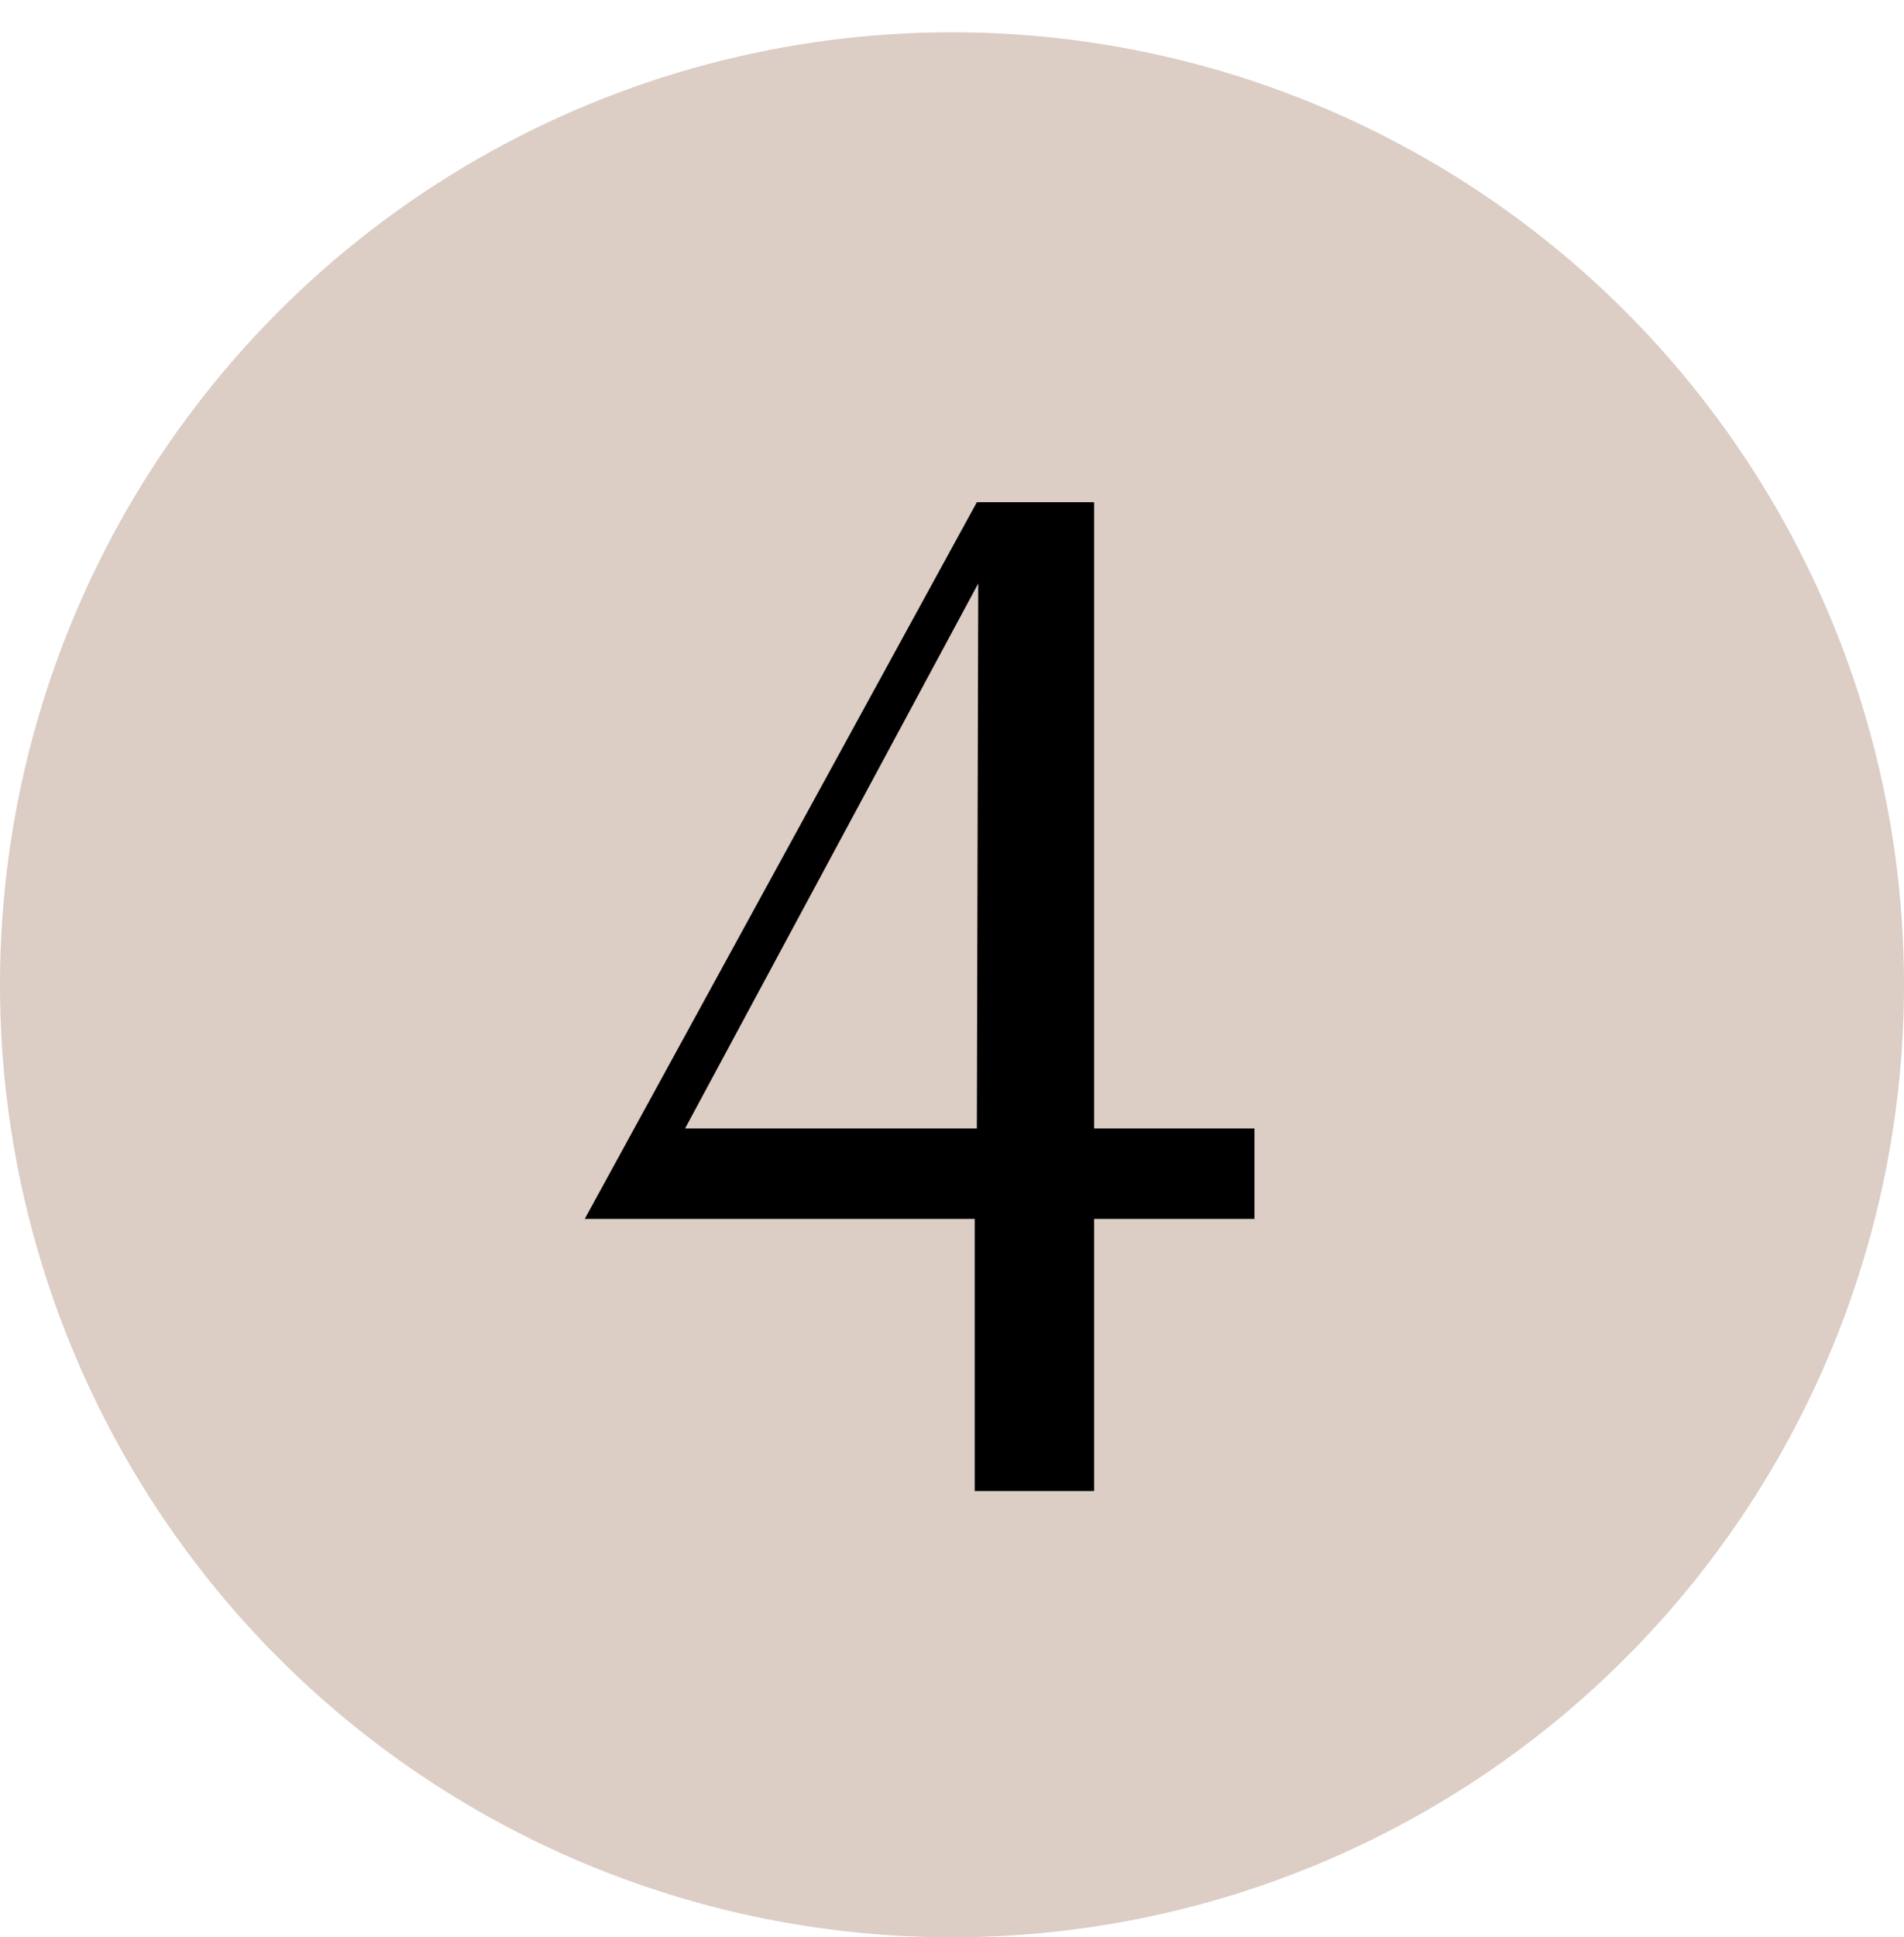
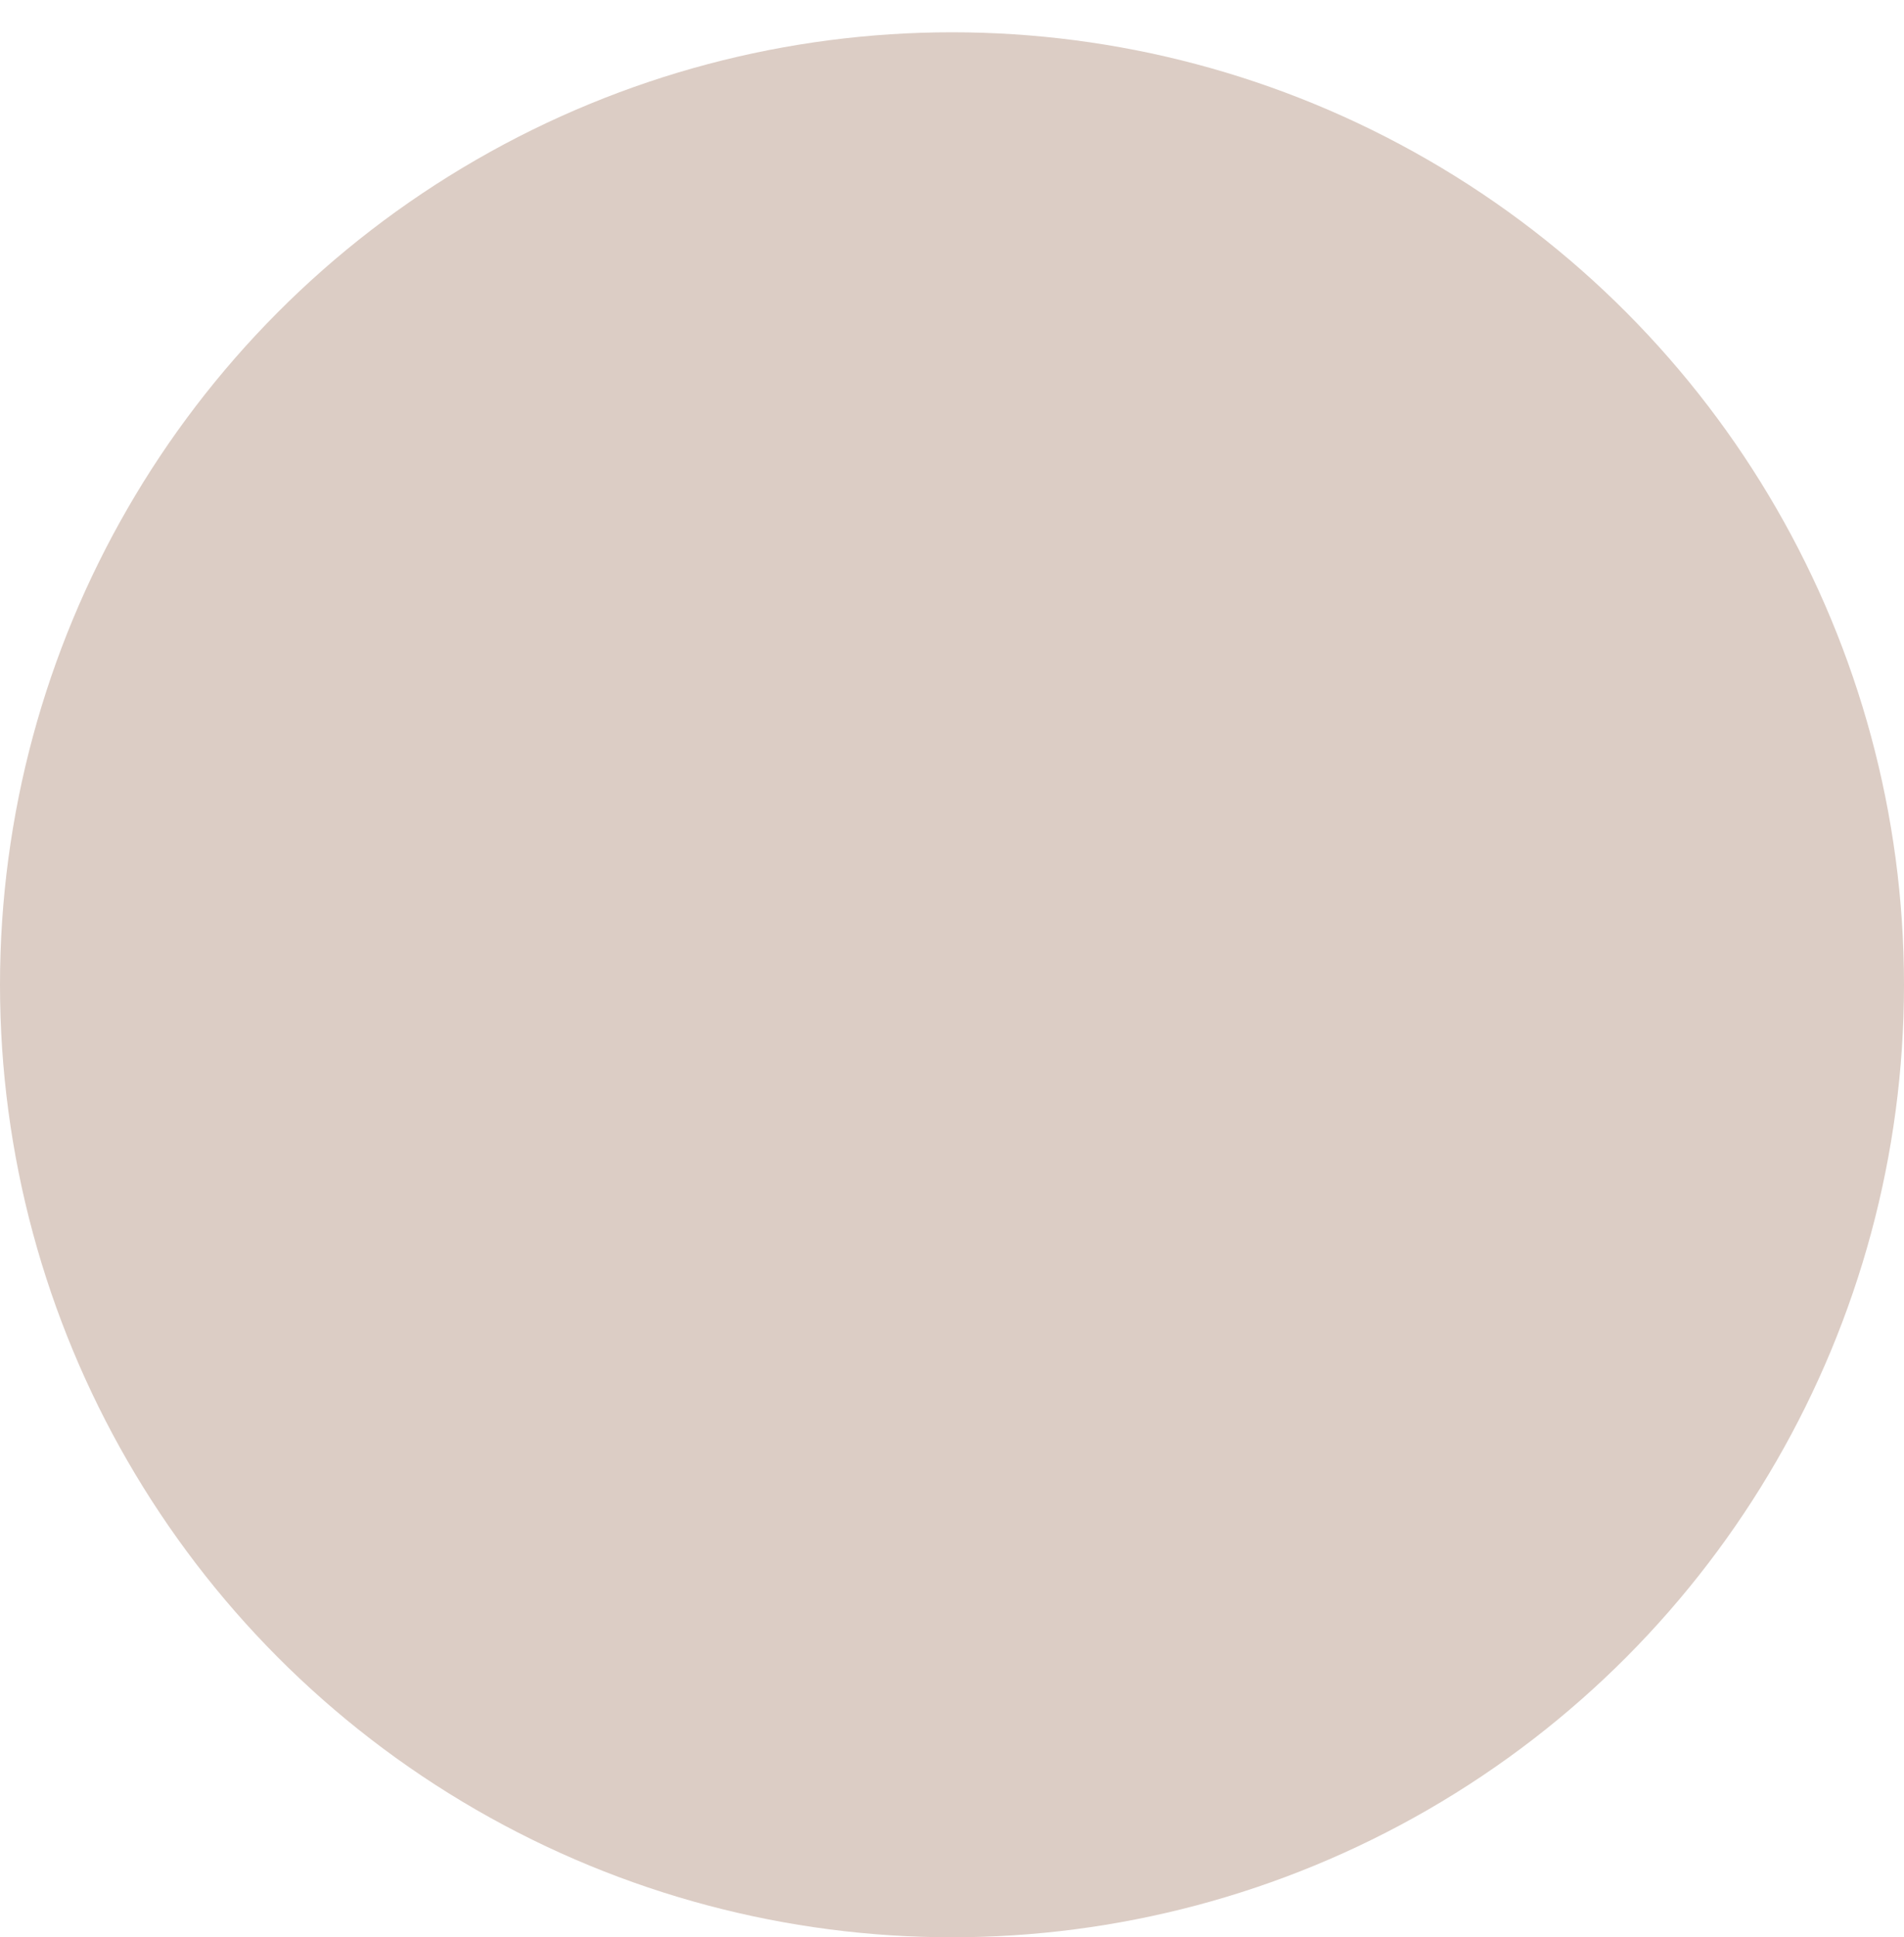
<svg xmlns="http://www.w3.org/2000/svg" width="59" height="60" viewBox="0 0 59 60" fill="none">
  <circle cx="29.5" cy="30.5" r="29.5" fill="#DCCDC5" />
-   <path d="M30.204 46.179V37.751H18.12L30.27 15.554H33.903V34.949H38.873V37.751H33.903V46.179H30.204ZM30.27 34.949L30.313 18.071L21.229 34.949H30.27Z" fill="black" />
</svg>